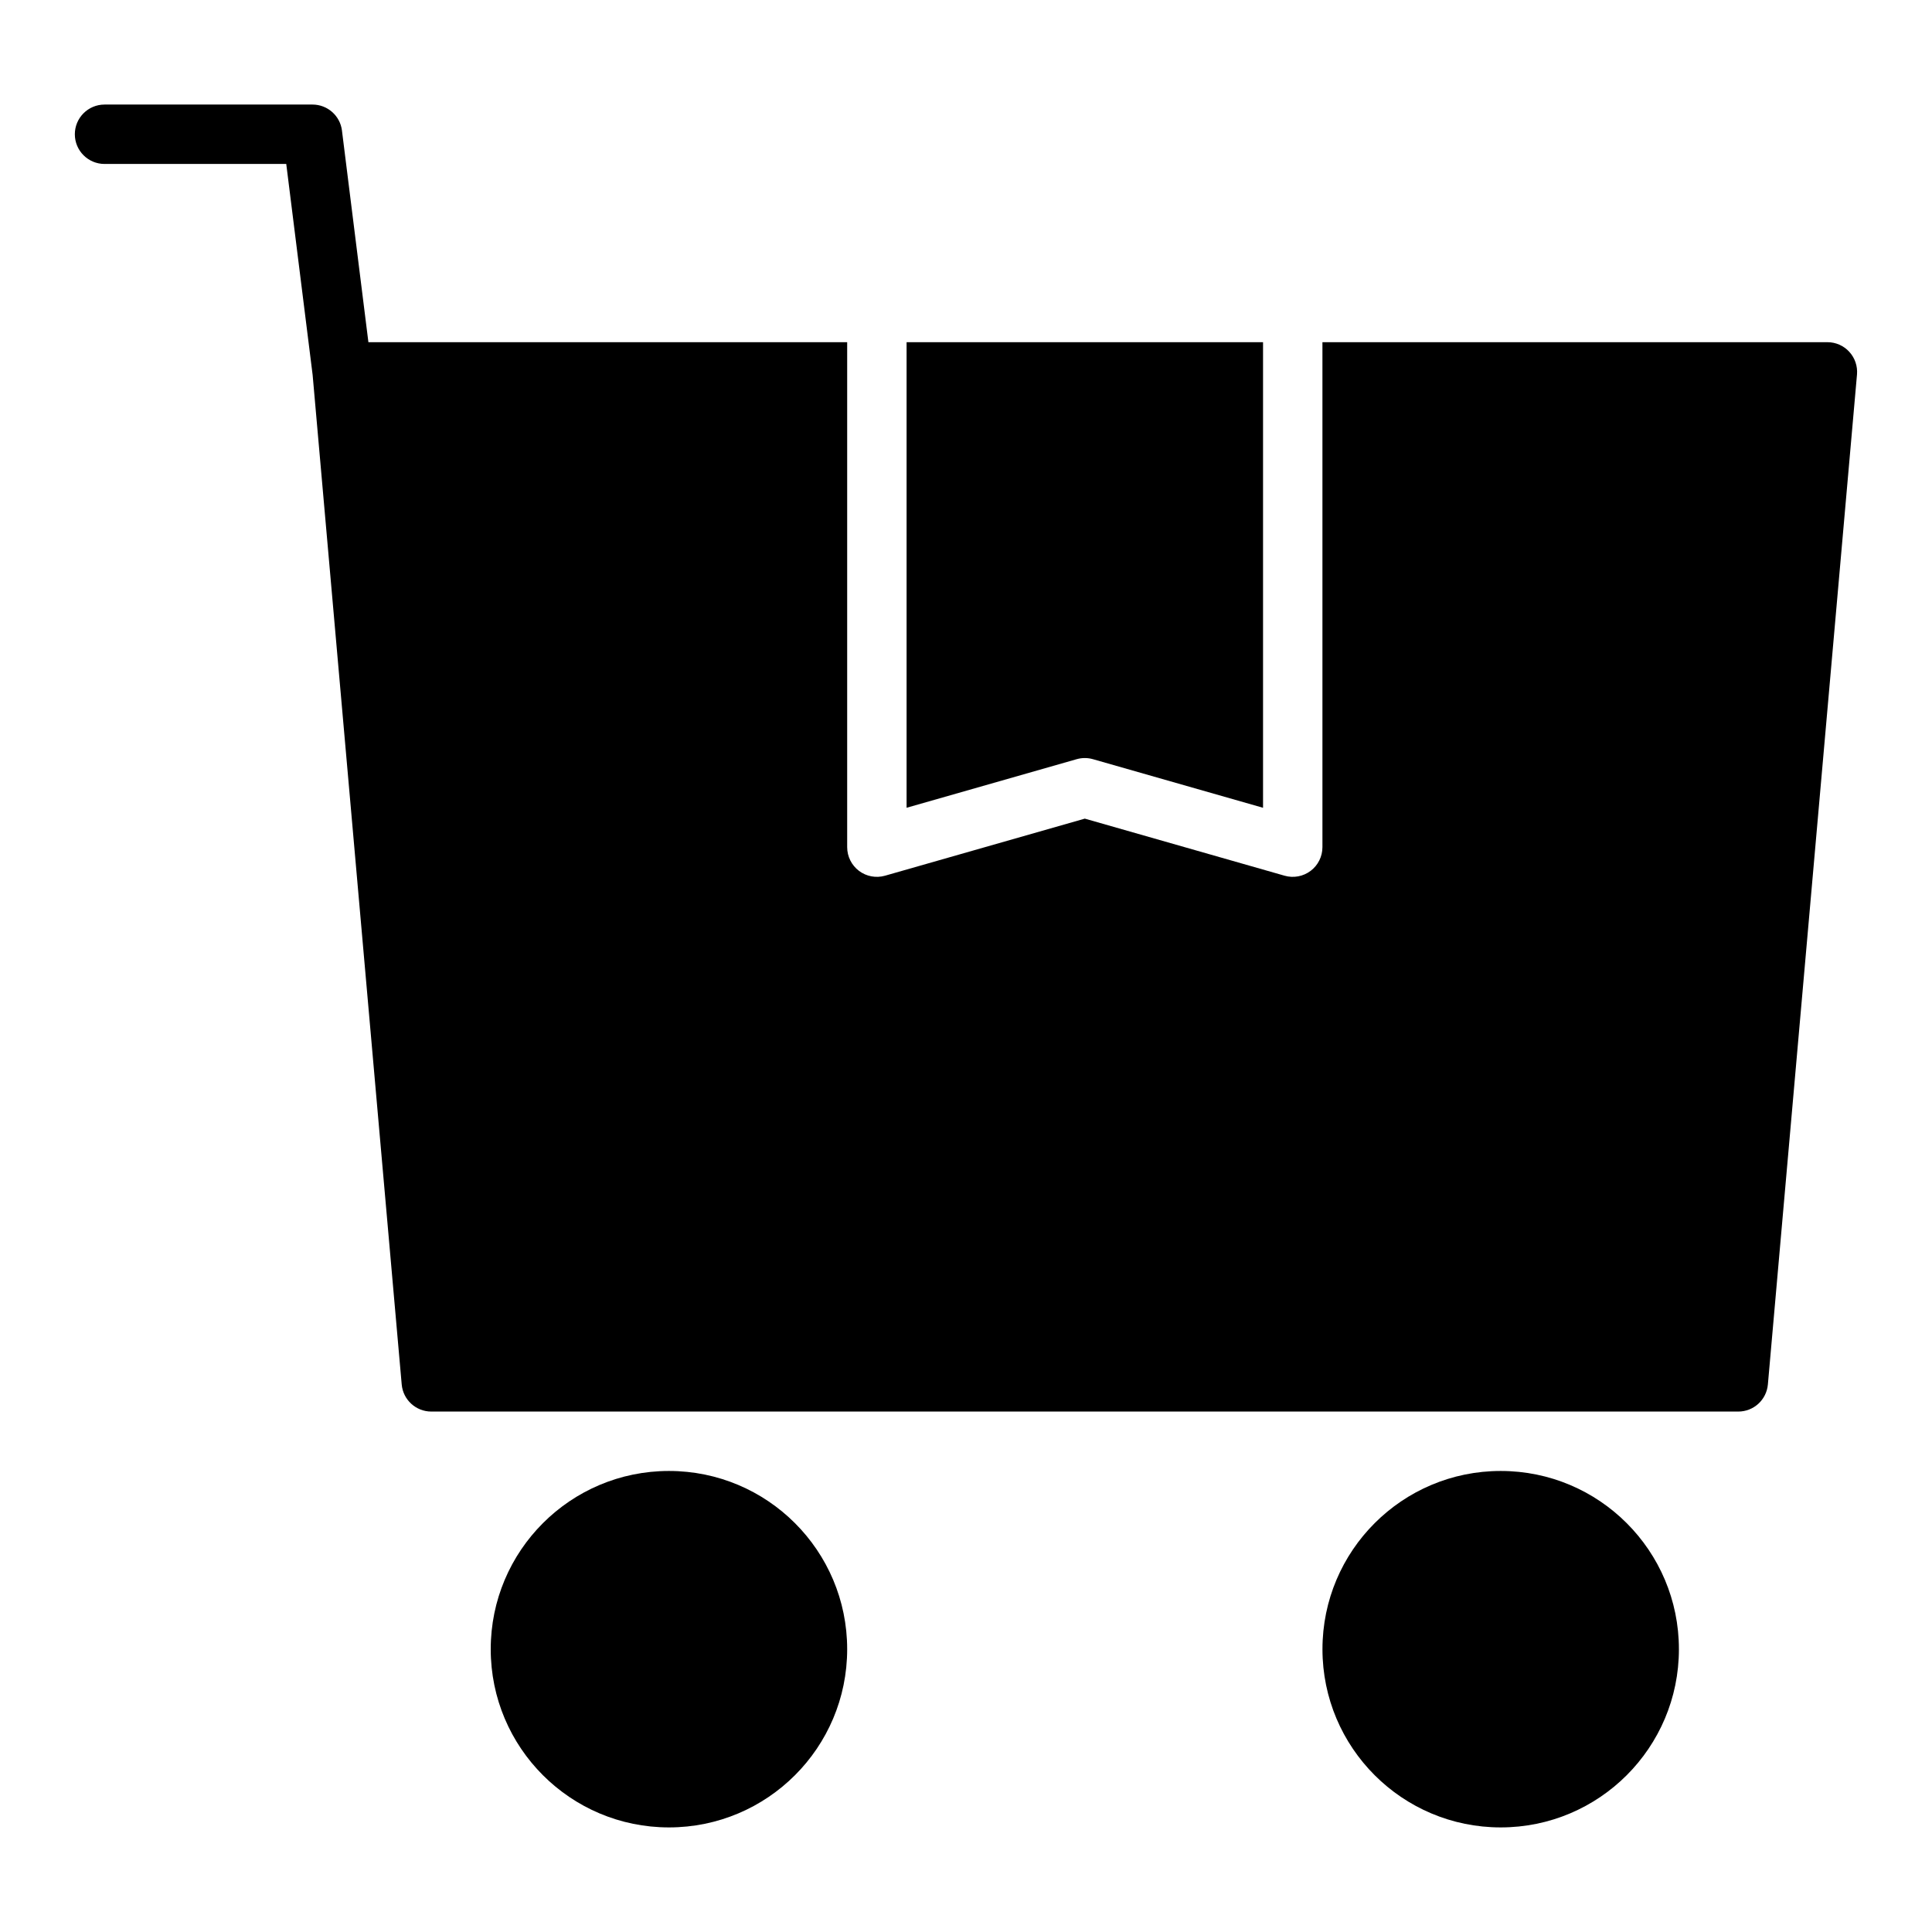
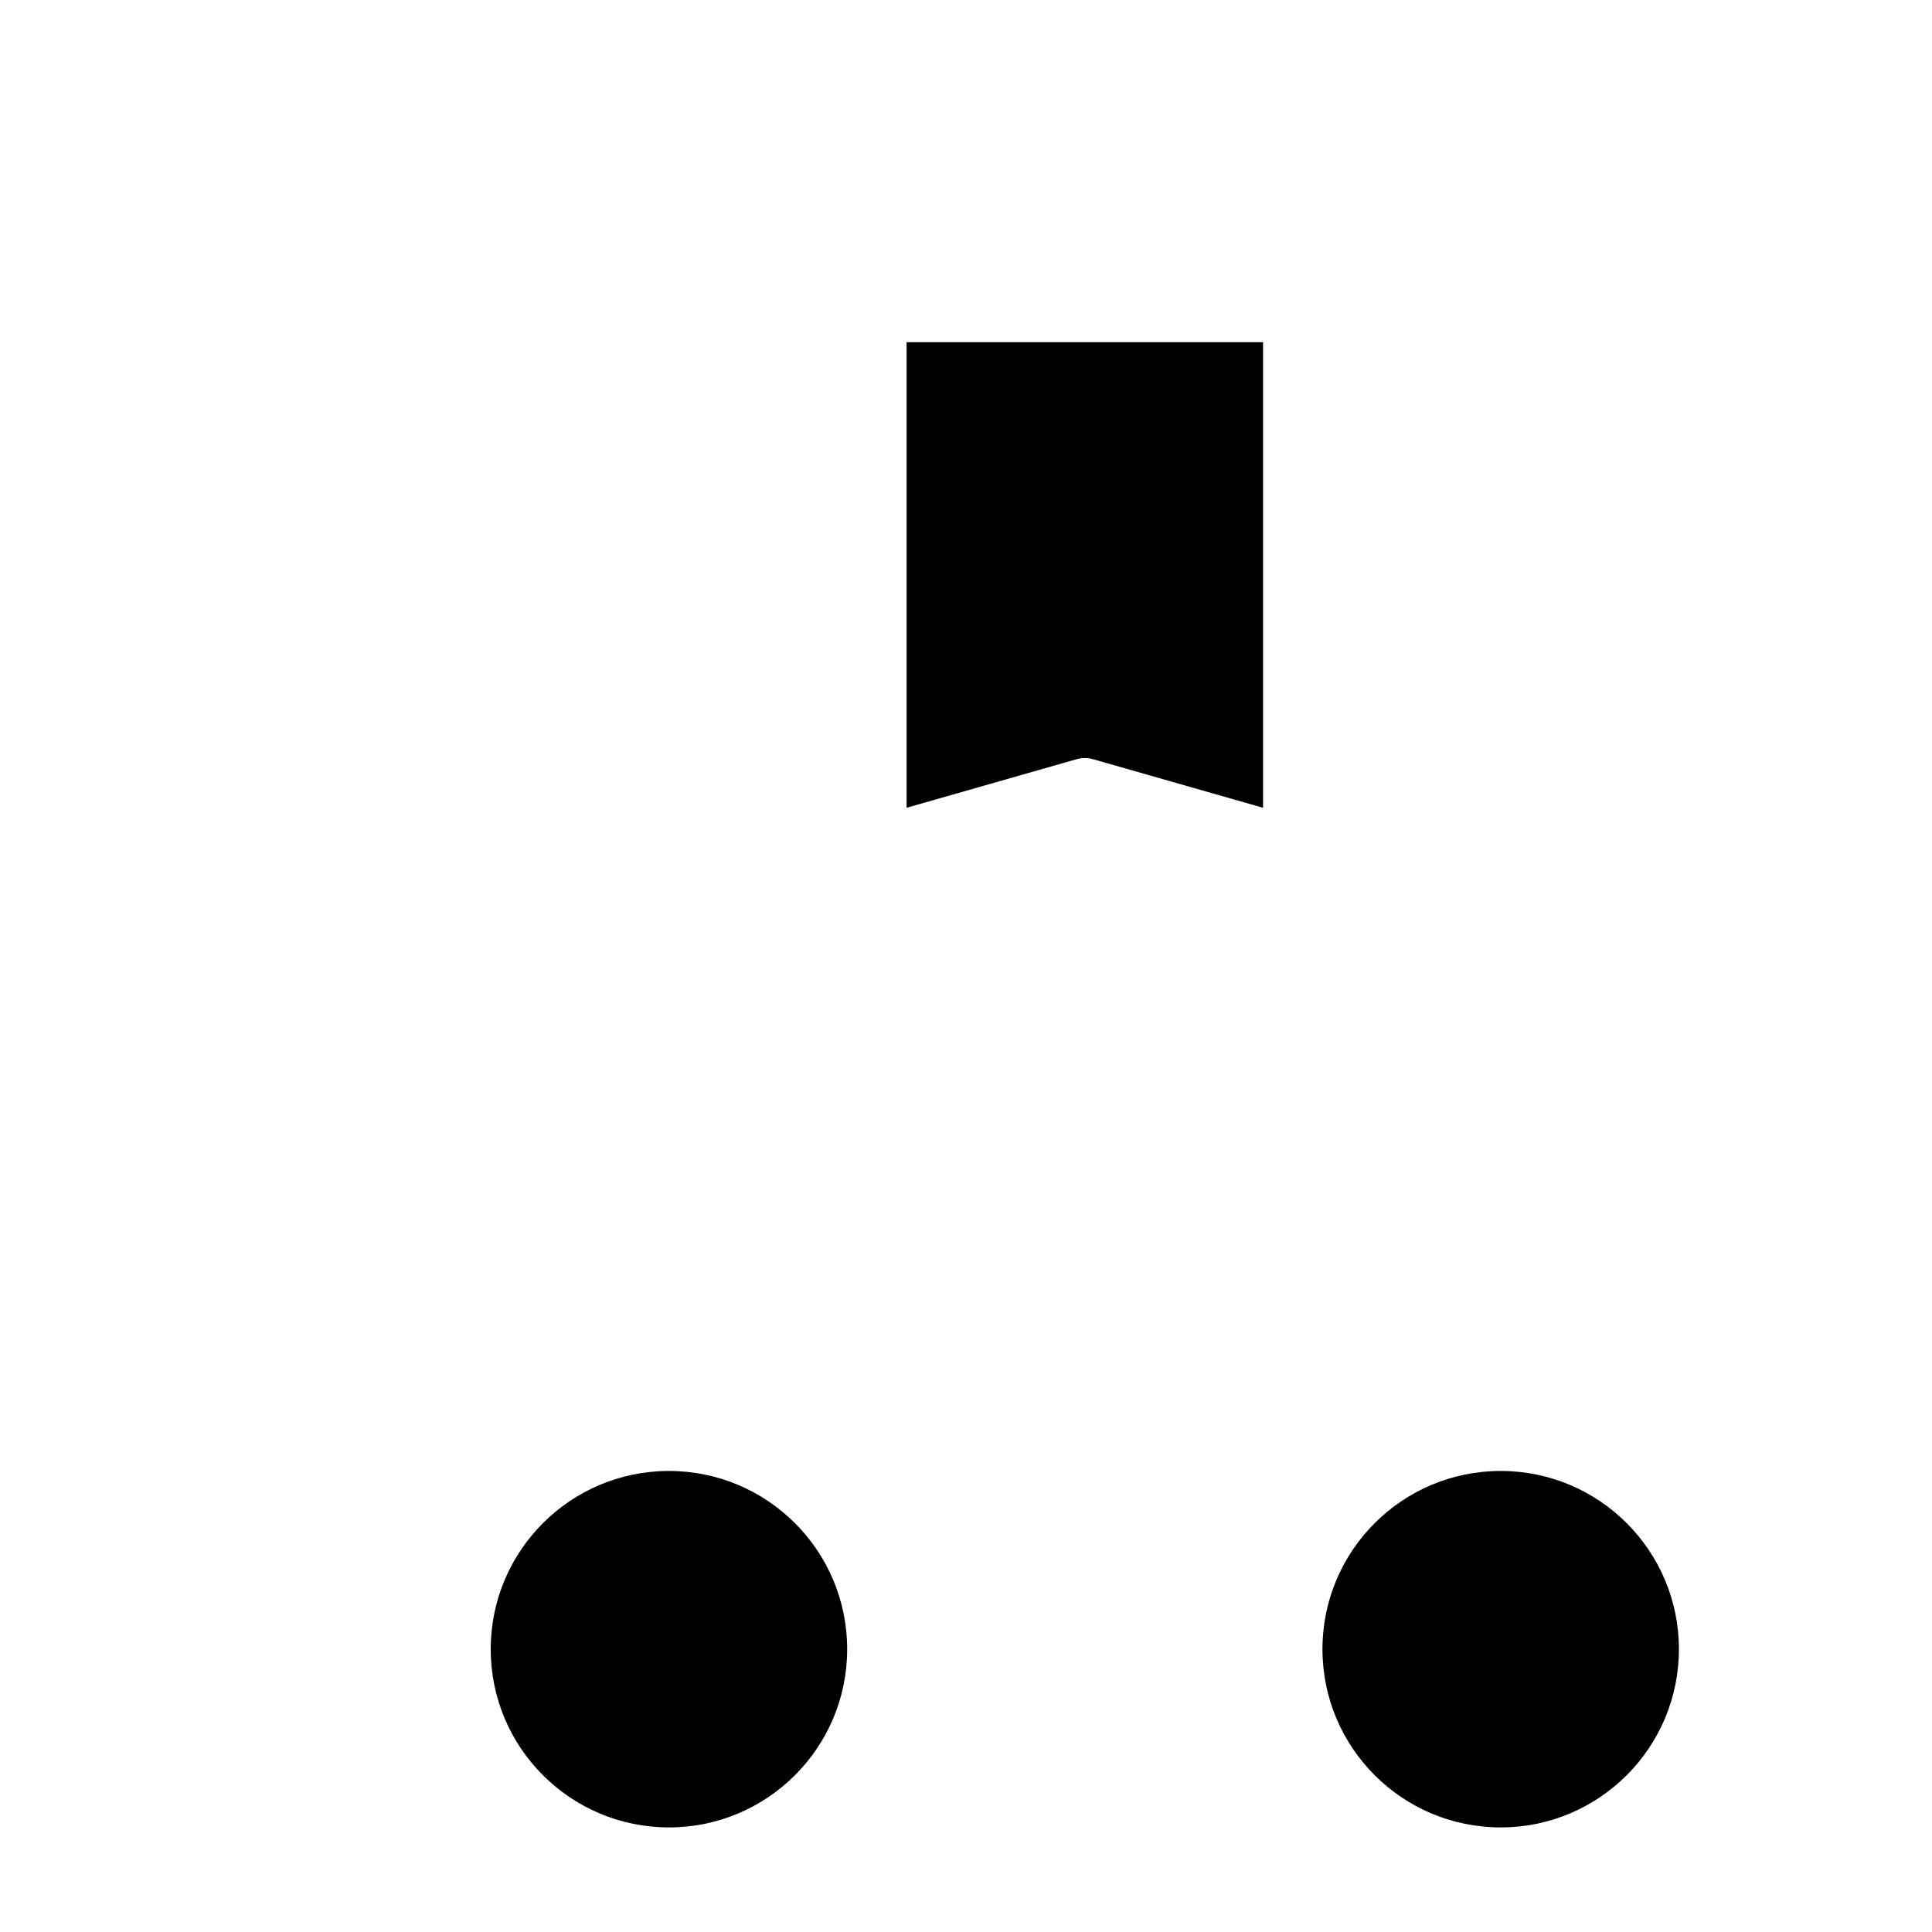
<svg xmlns="http://www.w3.org/2000/svg" fill="#000000" width="800px" height="800px" version="1.1" viewBox="144 144 512 512">
  <g>
    <path d="m431.49 344.89c0.73 0 1.457 0.102 2.164 0.305l45.066 12.875v-123.39h-94.465v123.39l45.066-12.875h0.004c0.703-0.203 1.43-0.305 2.164-0.305z" />
-     <path d="m634.09 237.24c-1.488-1.629-3.594-2.559-5.801-2.555h-133.83v133.82c0 2.469-1.156 4.797-3.129 6.285-1.973 1.484-4.531 1.961-6.906 1.281l-52.938-15.125-52.941 15.125c-2.375 0.68-4.934 0.203-6.902-1.281-1.973-1.488-3.133-3.816-3.133-6.285v-133.82h-126.88l-7.008-56.082h0.004c-0.492-3.941-3.844-6.898-7.816-6.894h-55.102c-4.348 0-7.875 3.523-7.875 7.871 0 4.348 3.527 7.871 7.875 7.871h48.152l6.992 55.926 23.605 267.52c0.359 4.062 3.762 7.18 7.84 7.18h346.37c4.078 0 7.481-3.117 7.84-7.18l23.617-267.65c0.191-2.199-0.547-4.379-2.039-6.008z" />
    <path d="m368.51 581.05c0 26.086-21.148 47.234-47.234 47.234-26.086 0-47.23-21.148-47.23-47.234 0-26.086 21.145-47.23 47.23-47.23 26.086 0 47.234 21.145 47.234 47.23" />
    <path d="m588.93 581.05c0 26.086-21.145 47.234-47.23 47.234-26.086 0-47.234-21.148-47.234-47.234 0-26.086 21.148-47.23 47.234-47.23 26.086 0 47.23 21.145 47.23 47.23" />
  </g>
</svg>